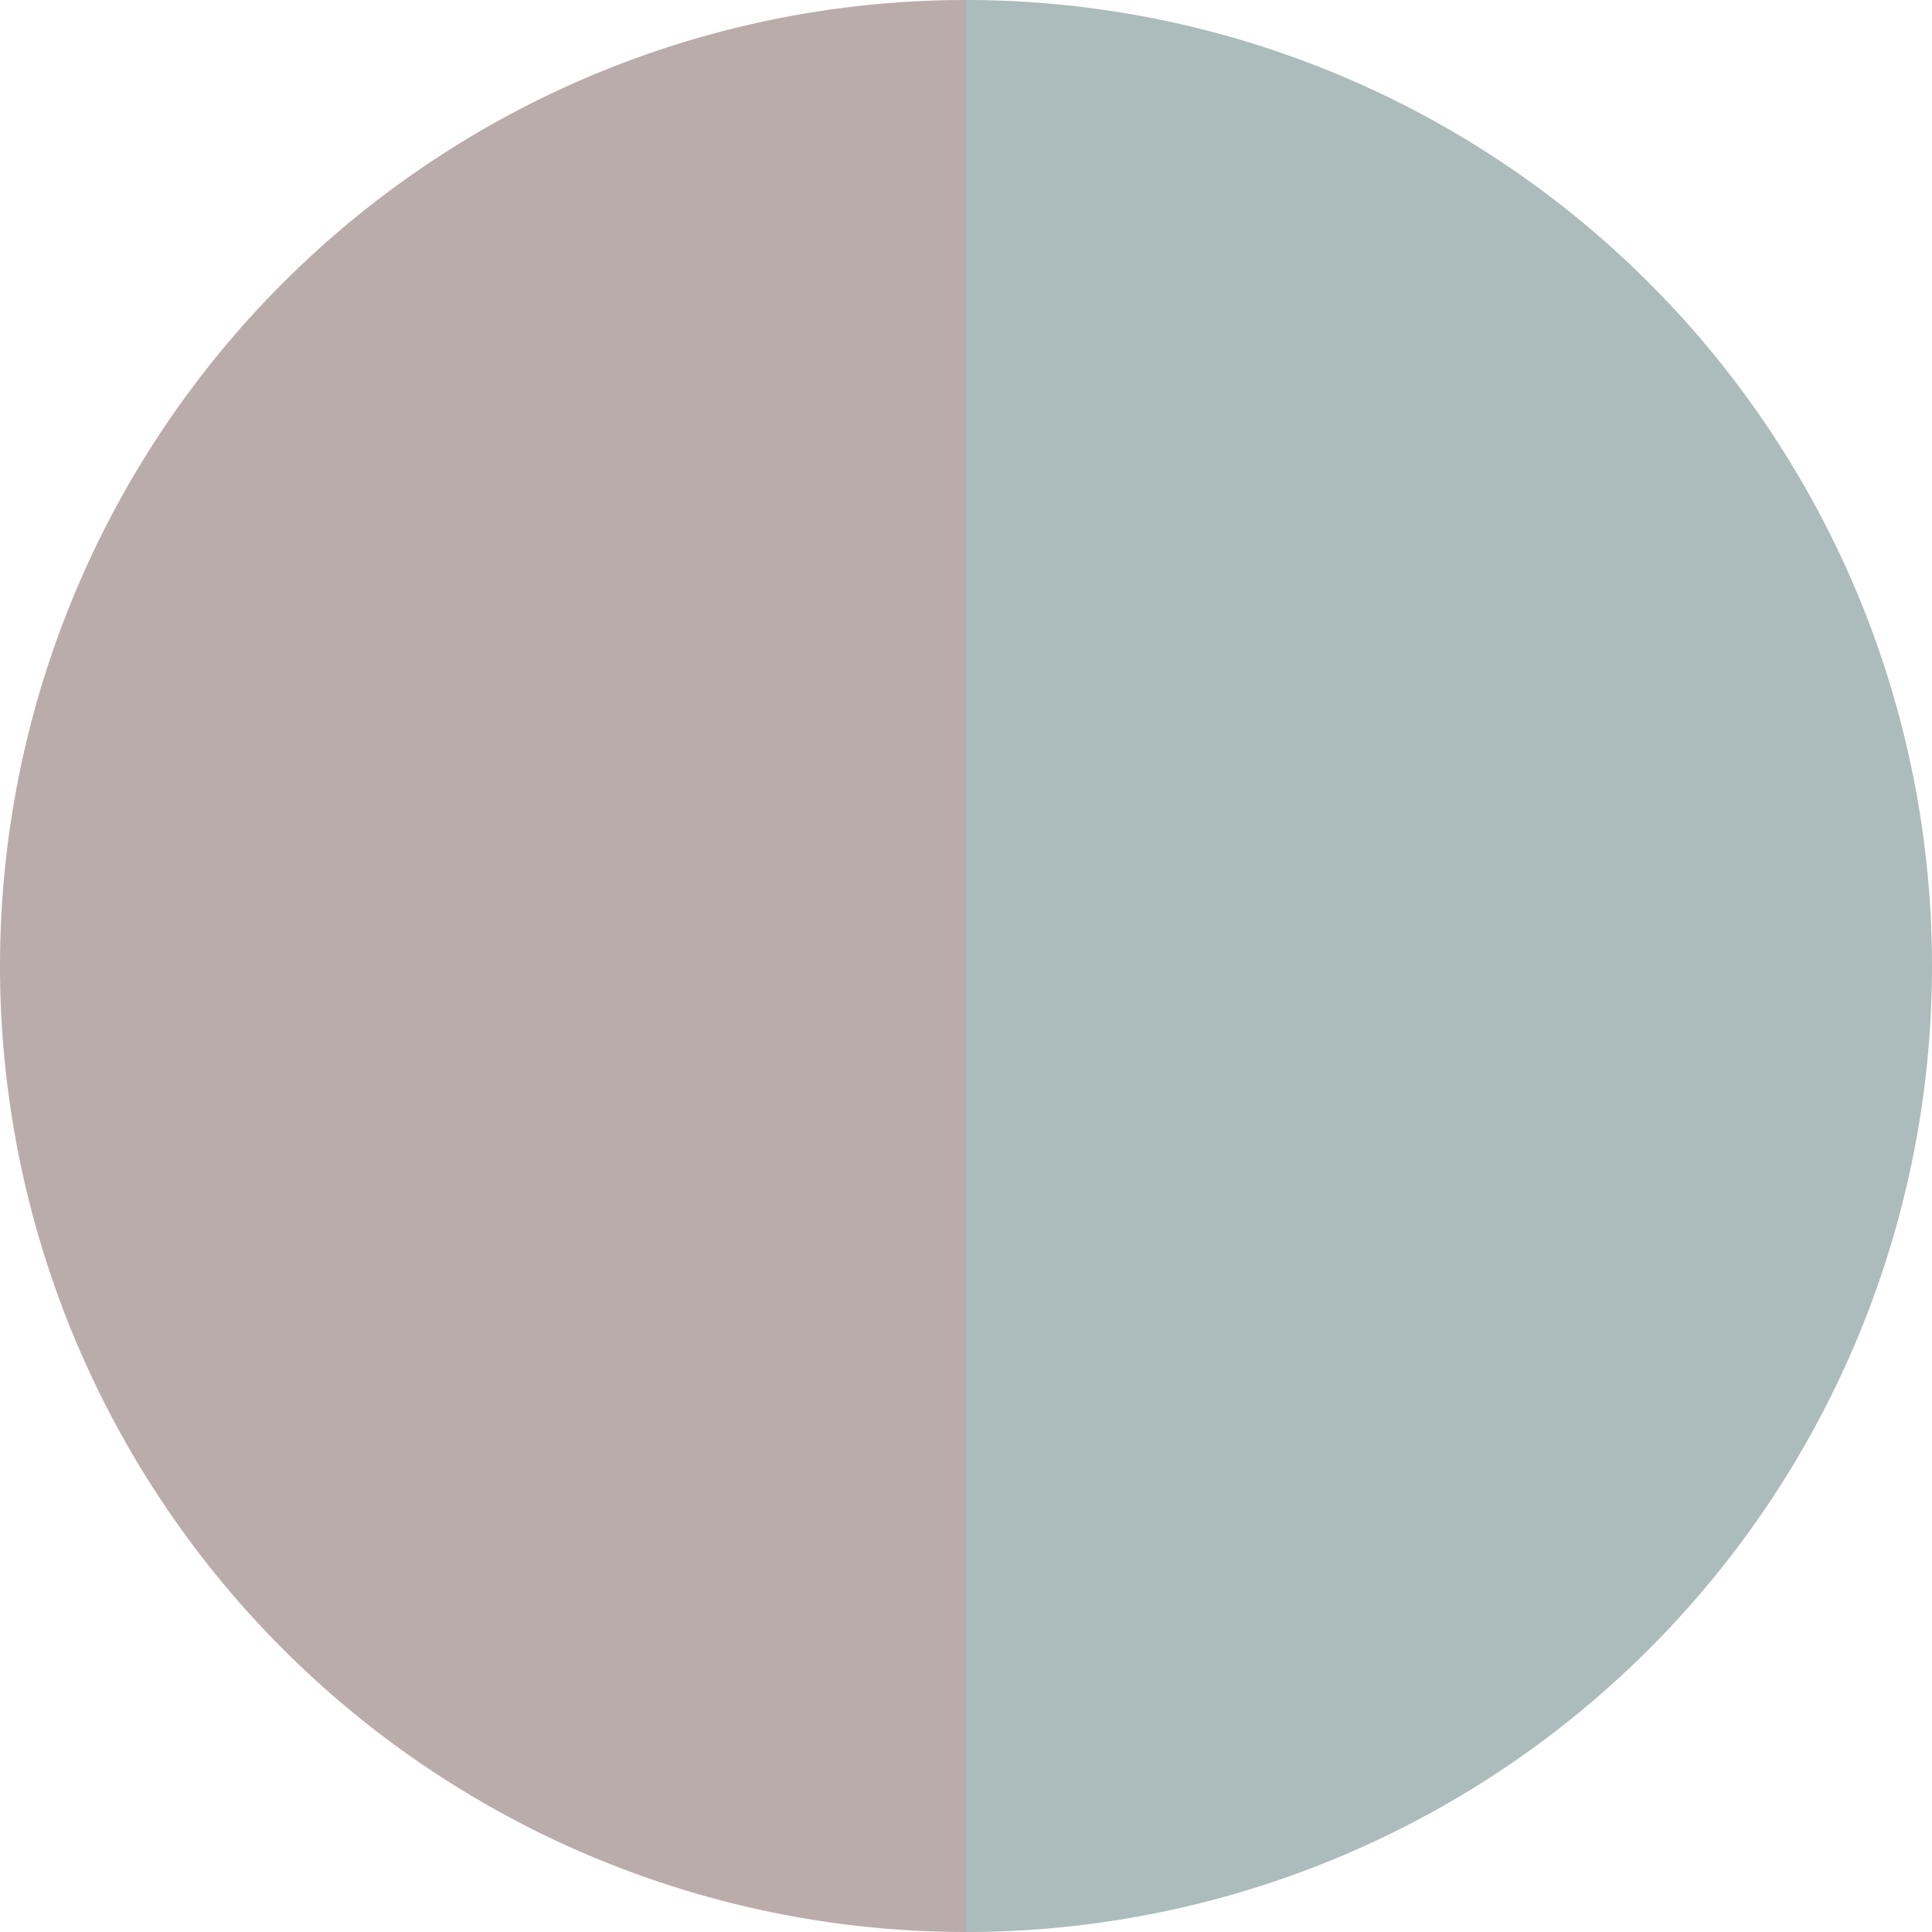
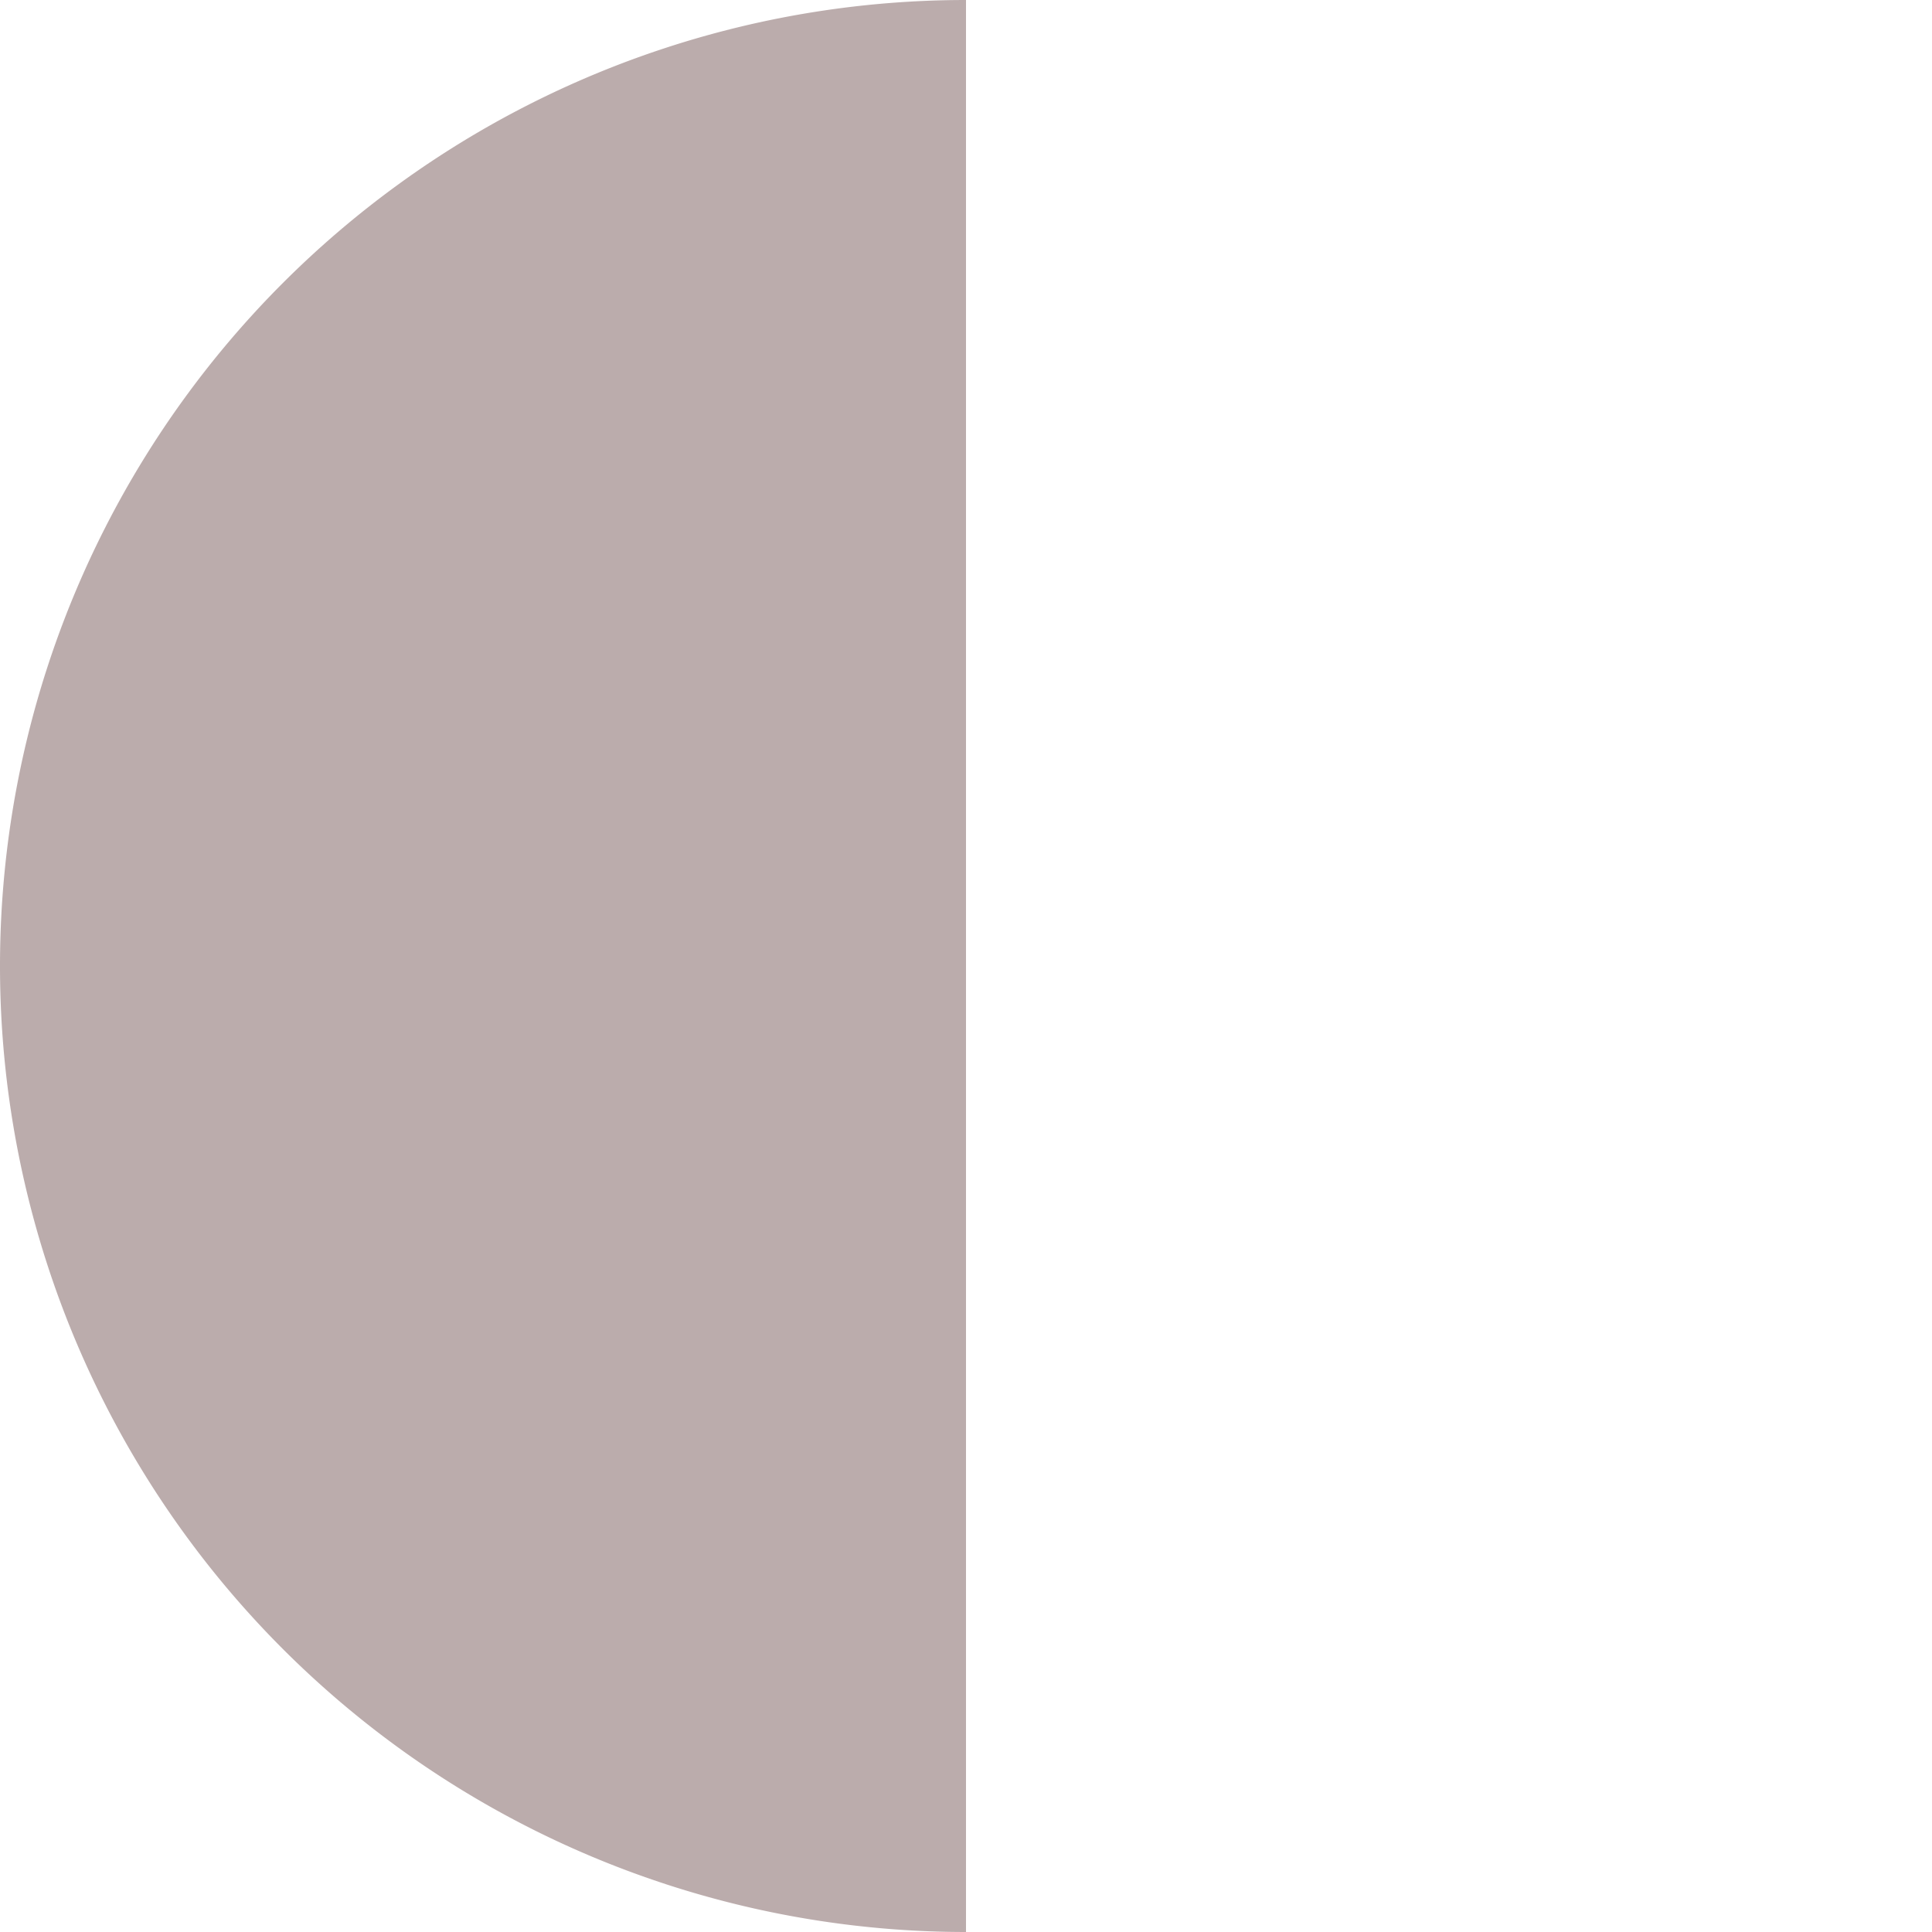
<svg xmlns="http://www.w3.org/2000/svg" width="500" height="500" viewBox="-1 -1 2 2">
-   <path d="M 0 -1               A 1,1 0 0,1 0 1             L 0,0              z" fill="#acbbbb" />
-   <path d="M 0 1               A 1,1 0 0,1 -0 -1             L 0,0              z" fill="#bbacac" />
+   <path d="M 0 1               A 1,1 0 0,1 -0 -1             z" fill="#bbacac" />
</svg>